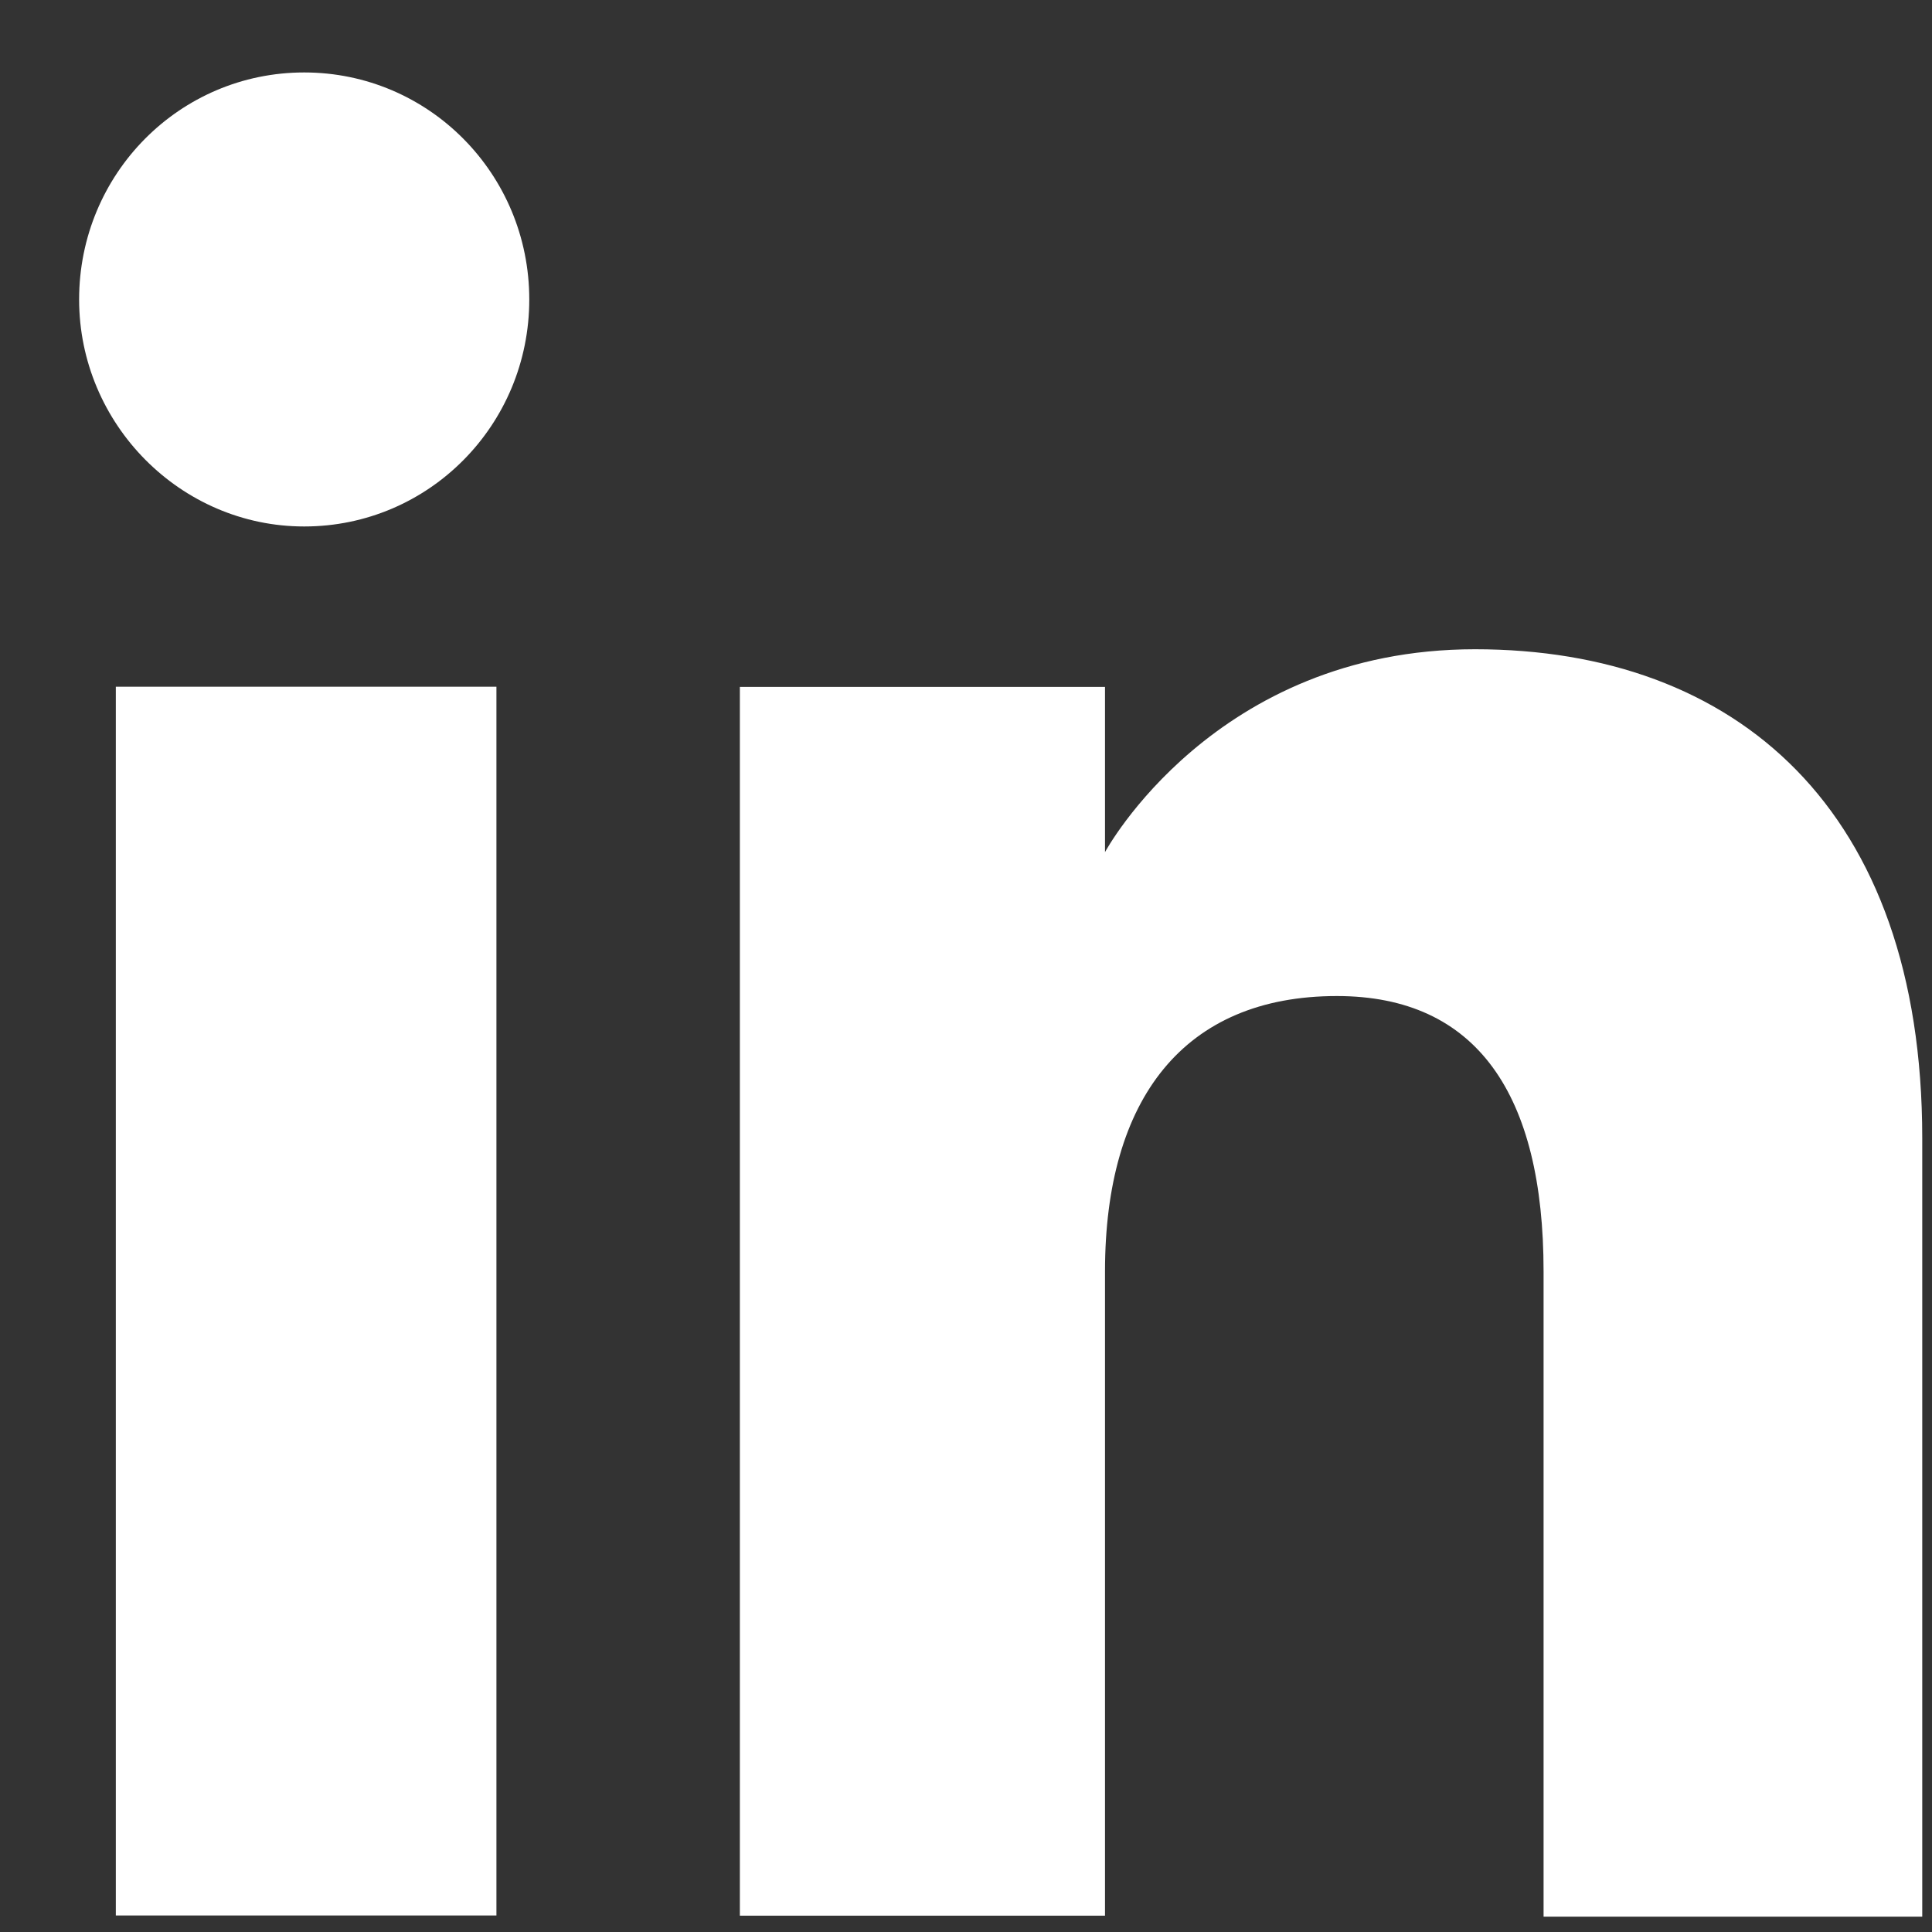
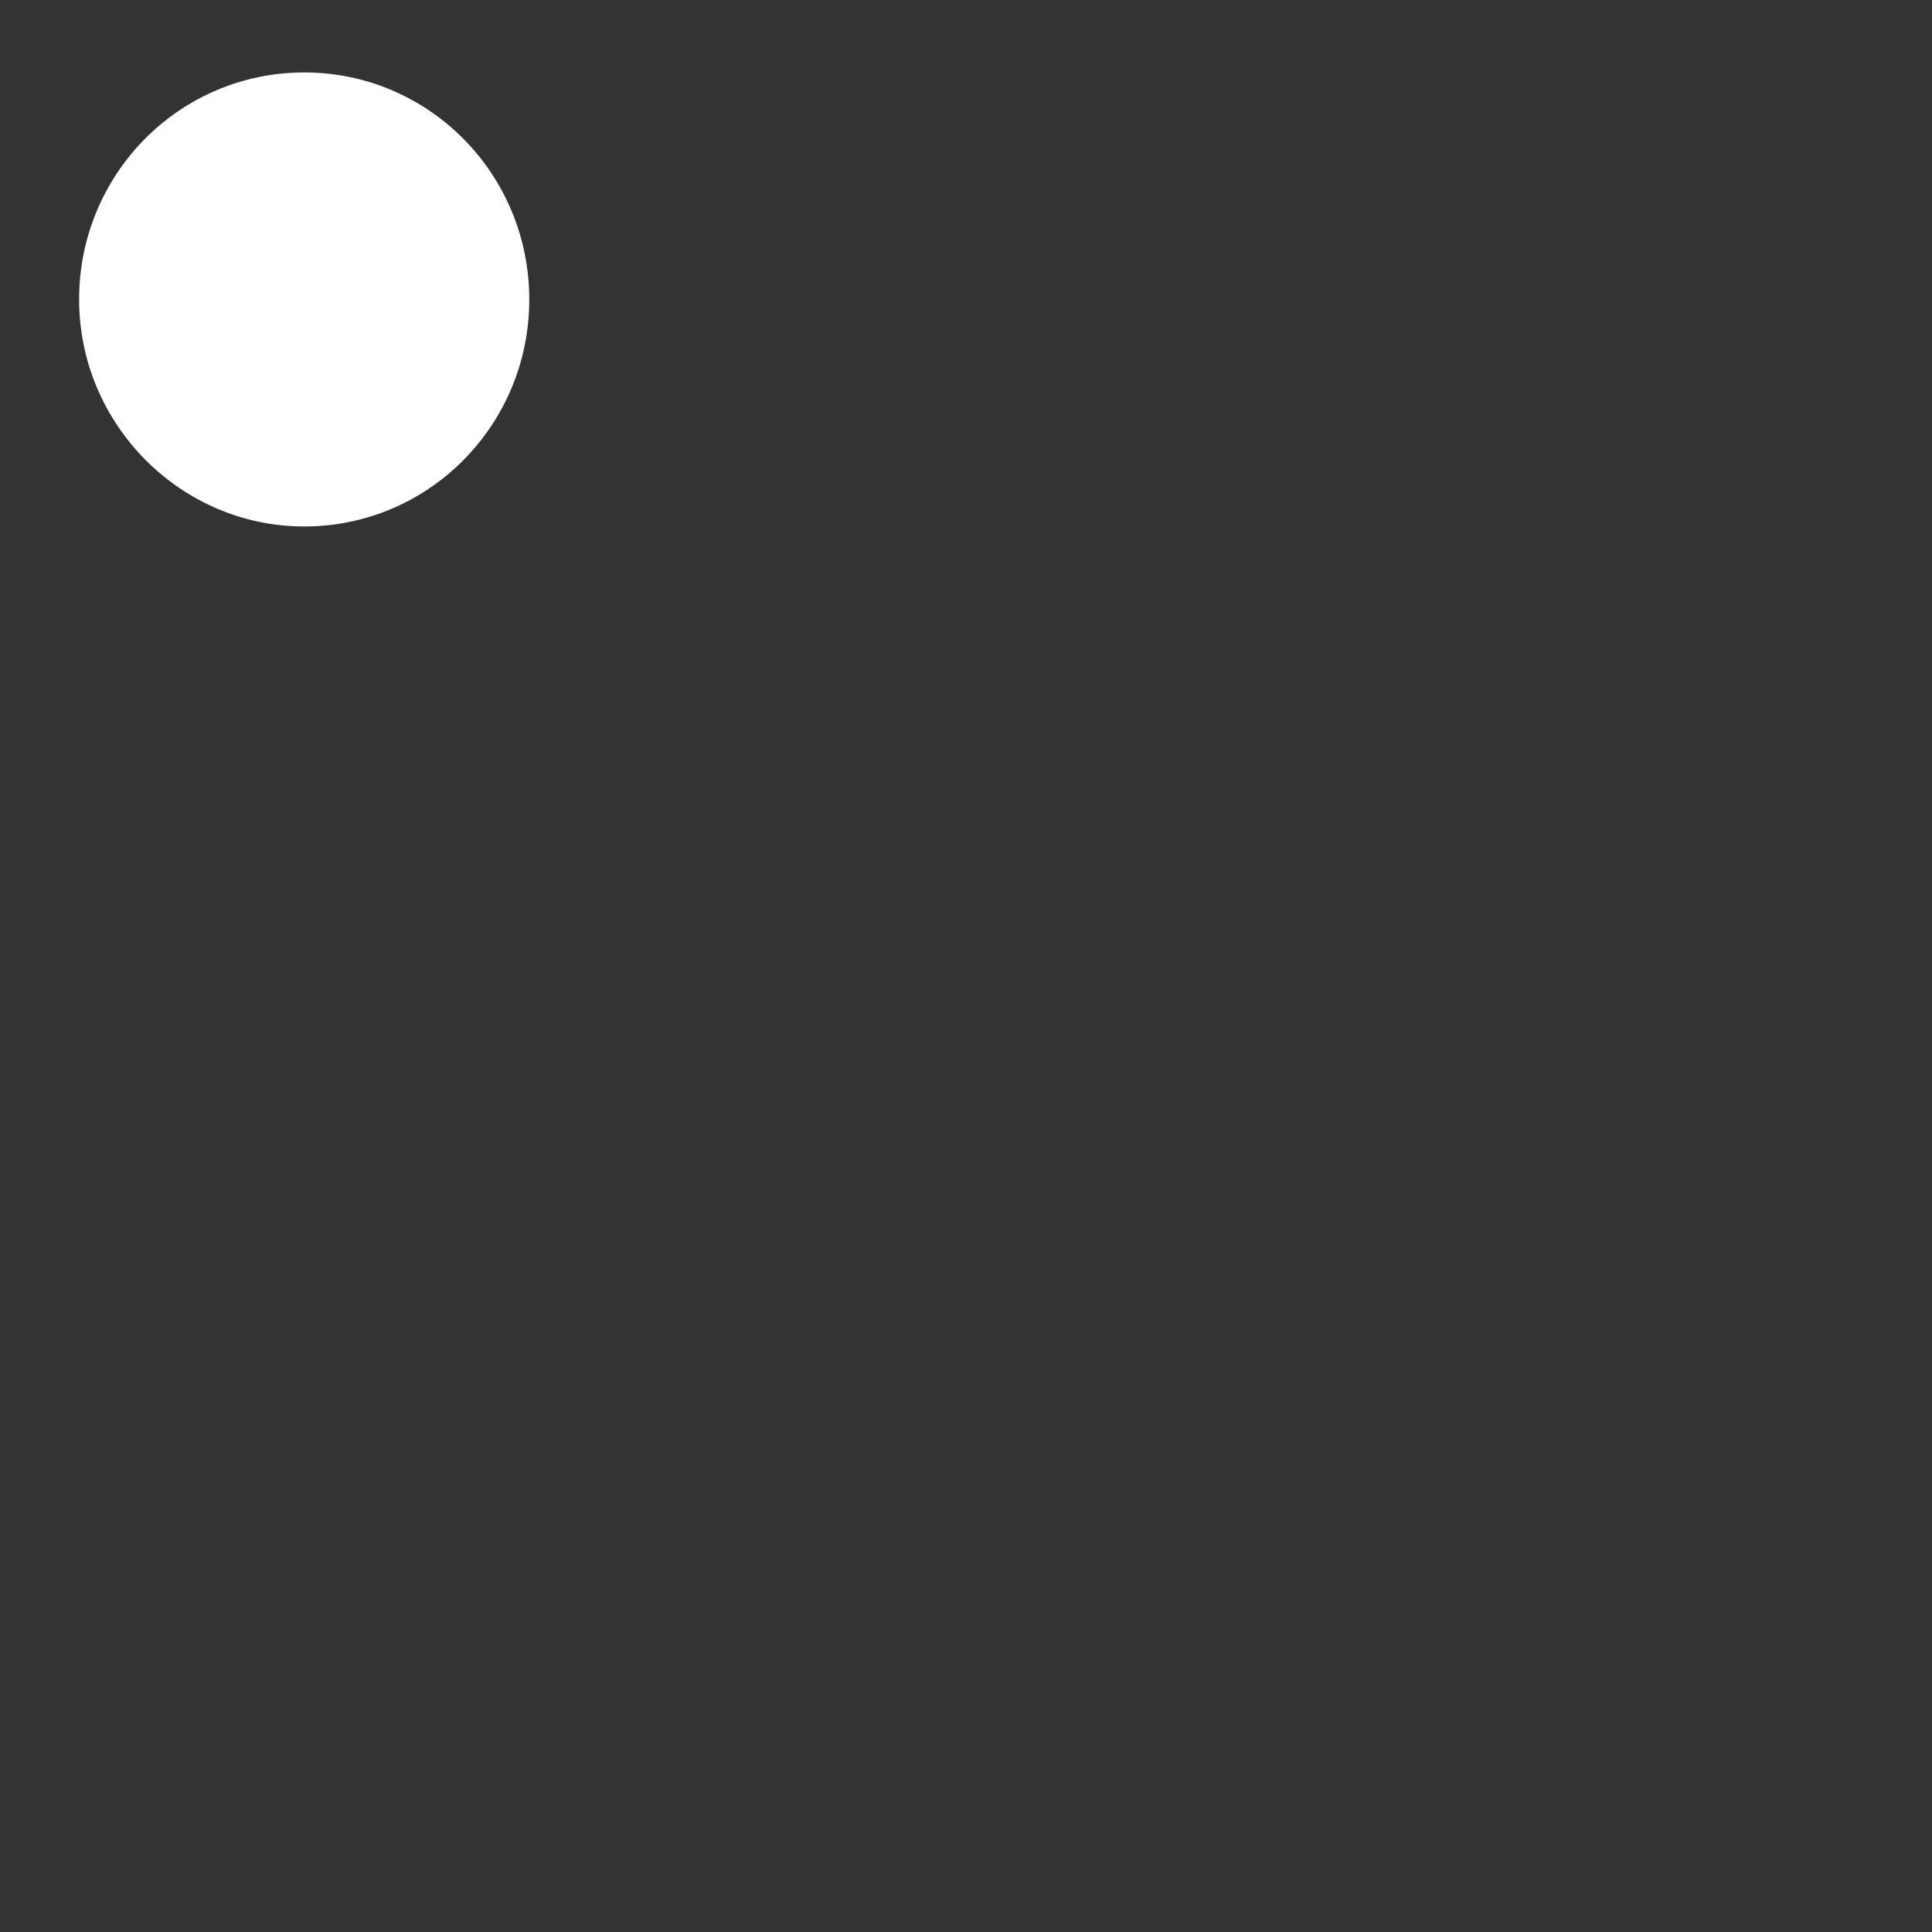
<svg xmlns="http://www.w3.org/2000/svg" width="20" height="20" viewBox="0 0 20 20" fill="none">
  <rect x="0" y="0" width="20" height="20" fill="#333333" stroke="none" />
-   <path d="M5.139 7.109H1.199V19.829H5.139V7.109Z" fill="#ffffff" />
  <path d="M3.149 5.45C4.439 5.45 5.479 4.4 5.479 3.1C5.479 1.8 4.439 0.75 3.149 0.75C1.859 0.75 0.819 1.8 0.819 3.1C0.819 4.39 1.869 5.45 3.149 5.45Z" fill="#ffffff" />
-   <path d="M11.439 13.161C11.439 11.371 12.259 10.311 13.839 10.311C15.289 10.311 15.979 11.331 15.979 13.161C15.979 14.991 15.979 19.841 15.979 19.841H19.899C19.899 19.841 19.899 15.191 19.899 11.781C19.899 8.371 17.969 6.721 15.269 6.721C12.569 6.721 11.439 8.821 11.439 8.821V7.111H7.659V19.831H11.439C11.439 19.841 11.439 15.121 11.439 13.161Z" fill="#ffffff" />
</svg>